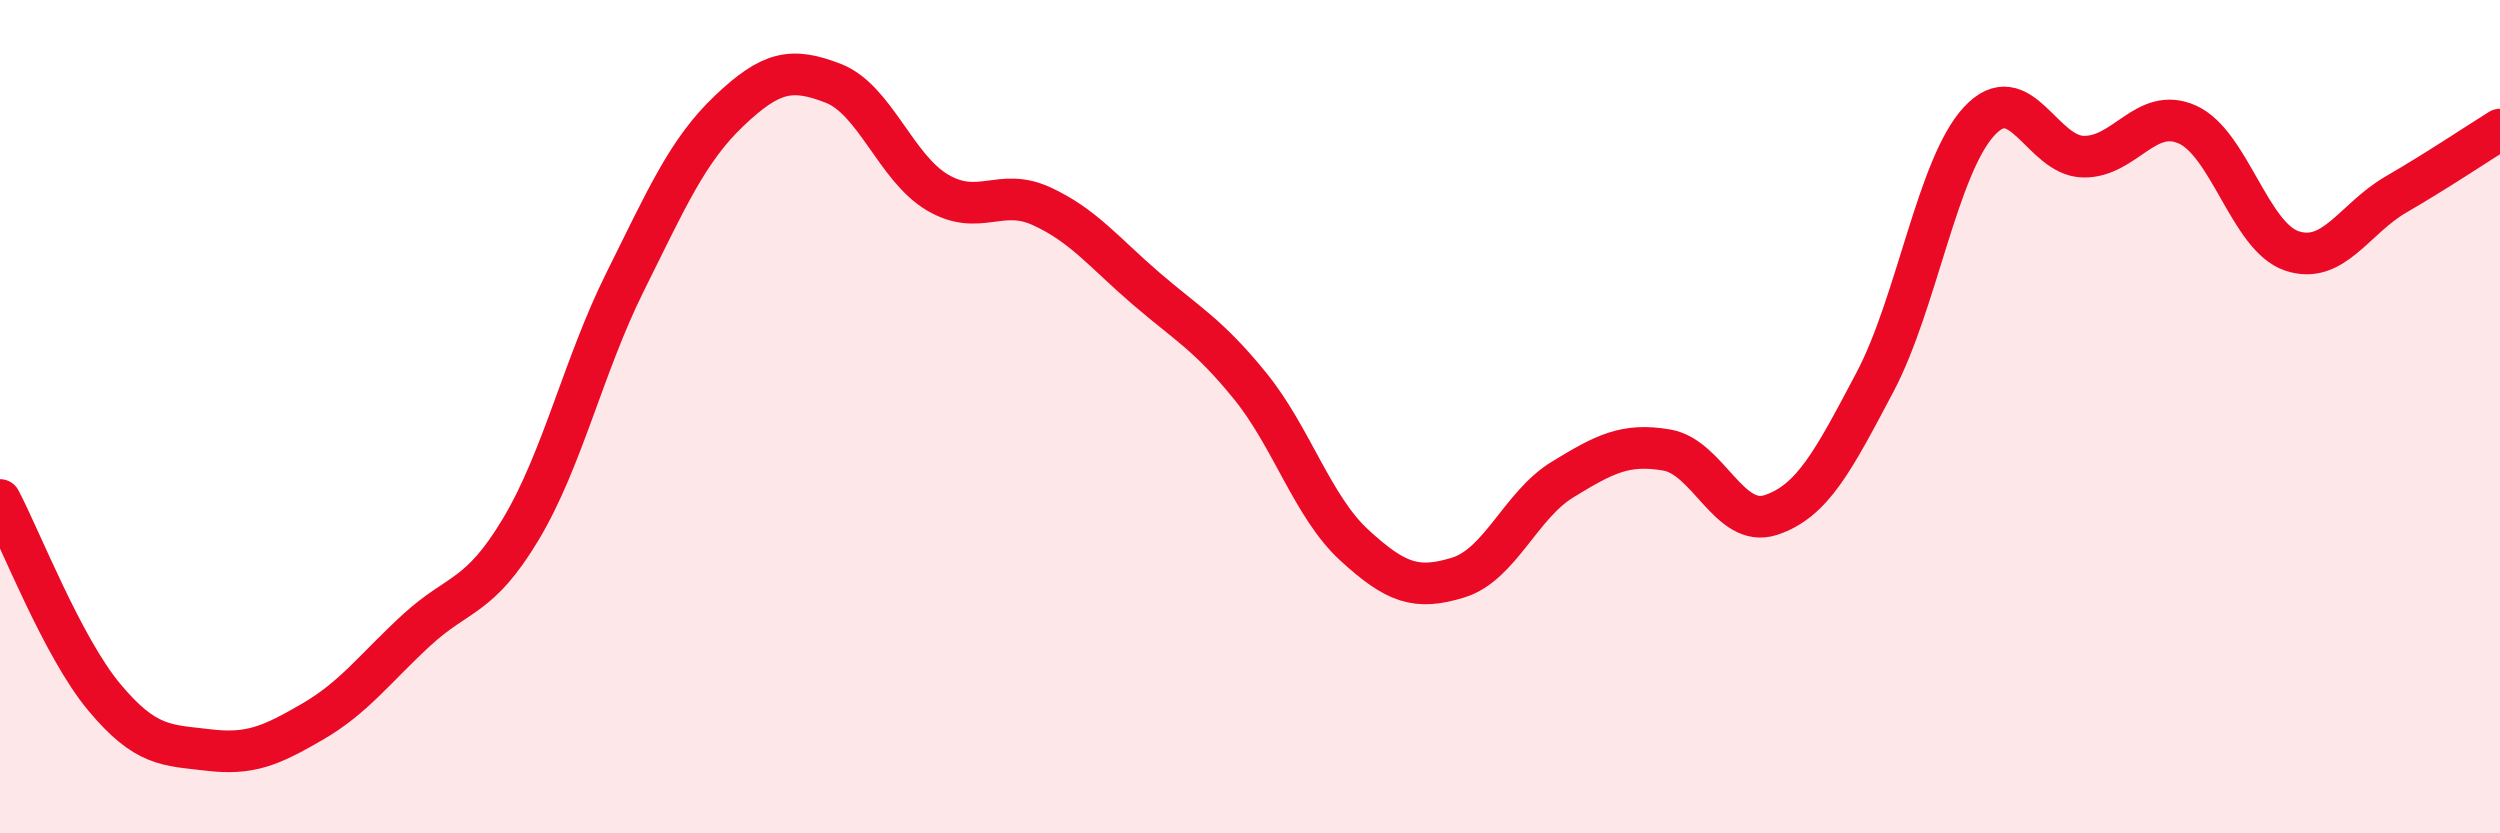
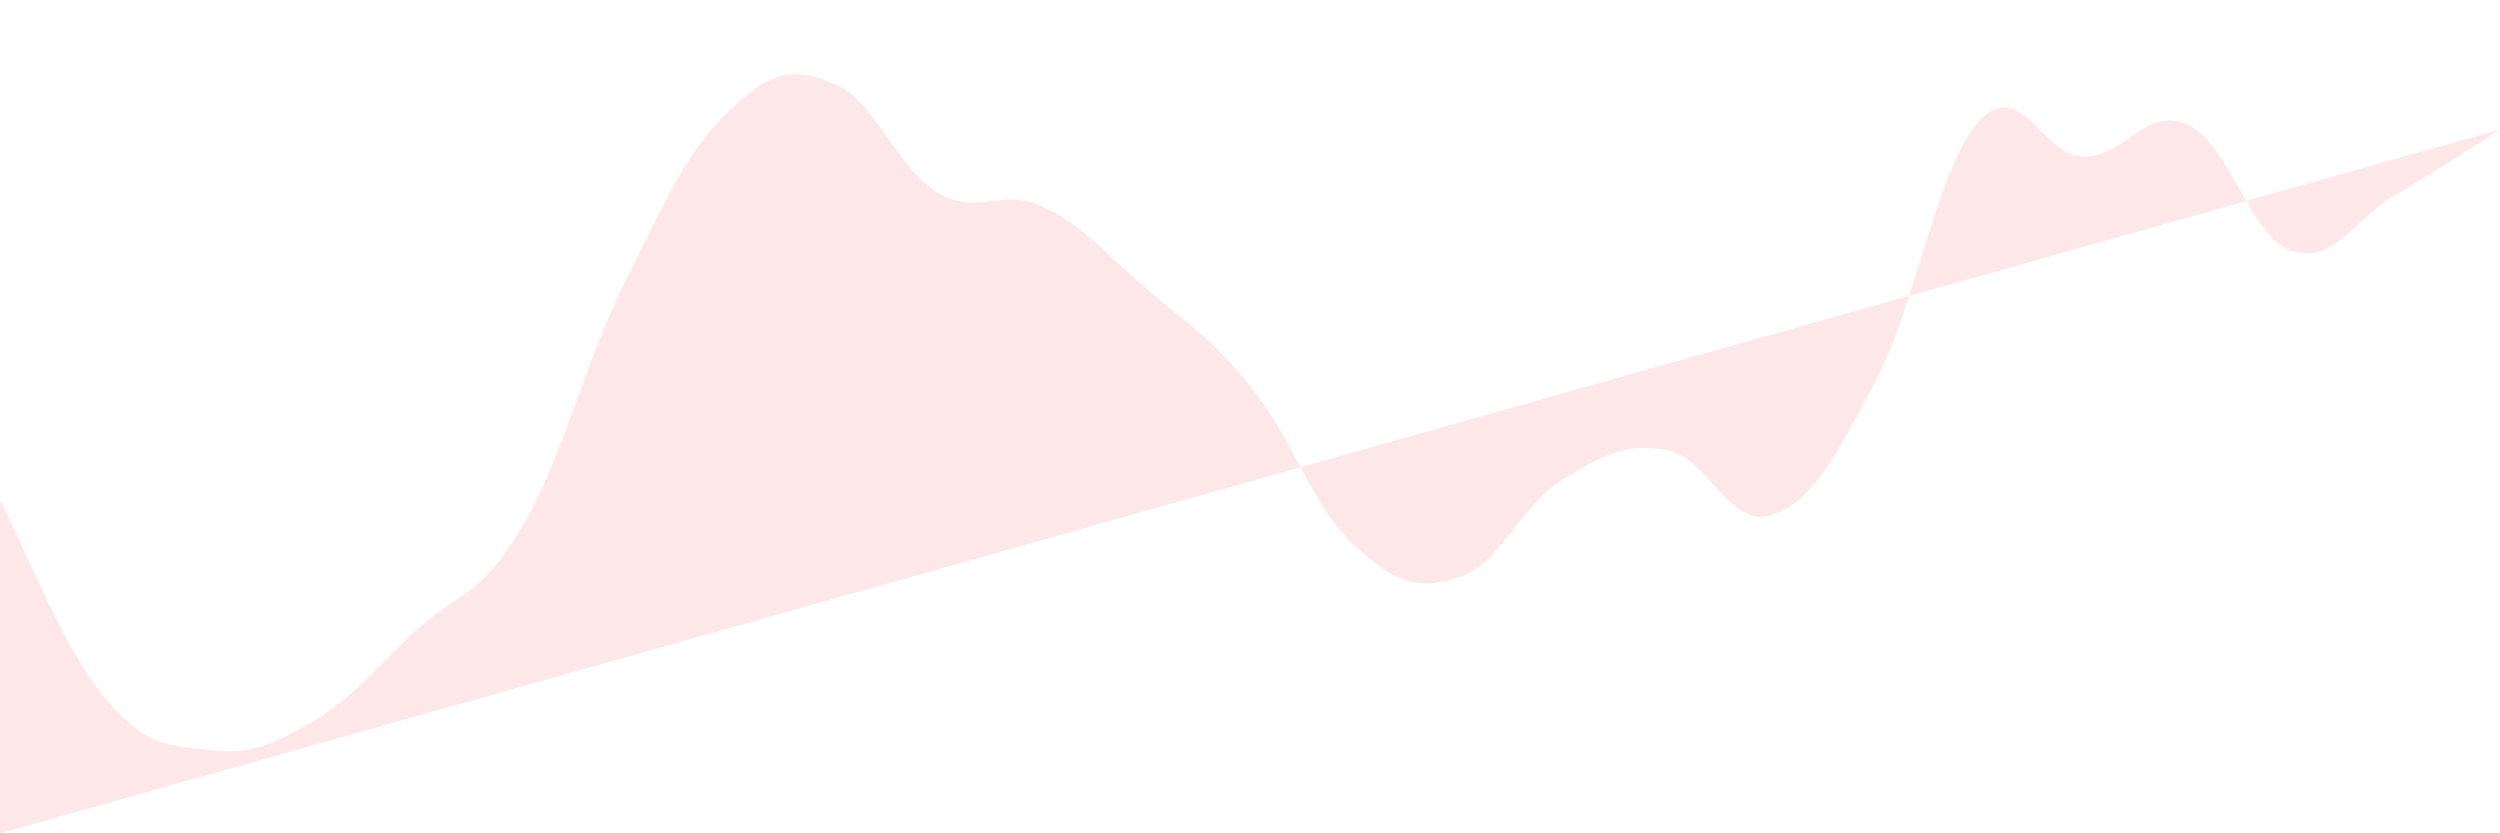
<svg xmlns="http://www.w3.org/2000/svg" width="60" height="20" viewBox="0 0 60 20">
-   <path d="M 0,12 C 0.5,12.95 1.5,15.53 2.5,16.73 C 3.5,17.93 4,17.88 5,18 C 6,18.12 6.5,17.9 7.5,17.32 C 8.5,16.74 9,16.04 10,15.12 C 11,14.2 11.5,14.37 12.5,12.7 C 13.5,11.03 14,8.78 15,6.77 C 16,4.76 16.5,3.61 17.5,2.66 C 18.5,1.71 19,1.61 20,2 C 21,2.39 21.5,4.03 22.5,4.62 C 23.5,5.21 24,4.49 25,4.95 C 26,5.41 26.5,6.06 27.5,6.92 C 28.5,7.78 29,8.03 30,9.26 C 31,10.49 31.5,12.16 32.5,13.08 C 33.5,14 34,14.17 35,13.86 C 36,13.55 36.5,12.12 37.5,11.51 C 38.5,10.9 39,10.63 40,10.8 C 41,10.97 41.5,12.69 42.5,12.36 C 43.5,12.03 44,11.06 45,9.17 C 46,7.28 46.5,3.99 47.5,2.91 C 48.5,1.83 49,3.74 50,3.76 C 51,3.78 51.5,2.54 52.5,2.99 C 53.5,3.44 54,5.68 55,6.02 C 56,6.36 56.5,5.25 57.5,4.67 C 58.5,4.09 59.5,3.42 60,3.11L60 20L0 20Z" fill="#EB0A25" opacity="0.1" stroke-linecap="round" stroke-linejoin="round" />
-   <path d="M 0,12 C 0.5,12.95 1.5,15.53 2.5,16.73 C 3.5,17.93 4,17.88 5,18 C 6,18.12 6.5,17.9 7.5,17.32 C 8.5,16.74 9,16.04 10,15.12 C 11,14.2 11.5,14.37 12.5,12.7 C 13.5,11.03 14,8.78 15,6.77 C 16,4.76 16.5,3.61 17.5,2.66 C 18.5,1.71 19,1.61 20,2 C 21,2.39 21.5,4.03 22.5,4.62 C 23.5,5.21 24,4.49 25,4.95 C 26,5.41 26.5,6.06 27.5,6.92 C 28.5,7.78 29,8.03 30,9.26 C 31,10.49 31.5,12.16 32.5,13.08 C 33.5,14 34,14.17 35,13.86 C 36,13.55 36.5,12.12 37.5,11.51 C 38.5,10.9 39,10.63 40,10.8 C 41,10.97 41.5,12.69 42.5,12.36 C 43.5,12.03 44,11.06 45,9.17 C 46,7.28 46.5,3.99 47.5,2.91 C 48.5,1.83 49,3.74 50,3.76 C 51,3.78 51.5,2.54 52.5,2.99 C 53.5,3.44 54,5.68 55,6.02 C 56,6.36 56.5,5.25 57.5,4.67 C 58.5,4.09 59.5,3.42 60,3.11" stroke="#EB0A25" stroke-width="1" fill="none" stroke-linecap="round" stroke-linejoin="round" />
+   <path d="M 0,12 C 0.5,12.95 1.5,15.53 2.5,16.73 C 3.5,17.93 4,17.88 5,18 C 6,18.12 6.5,17.9 7.5,17.32 C 8.5,16.74 9,16.04 10,15.12 C 11,14.2 11.5,14.37 12.5,12.7 C 13.5,11.03 14,8.78 15,6.77 C 16,4.76 16.5,3.61 17.5,2.66 C 18.5,1.71 19,1.61 20,2 C 21,2.39 21.5,4.03 22.5,4.62 C 23.5,5.21 24,4.49 25,4.95 C 26,5.41 26.5,6.06 27.5,6.92 C 28.5,7.78 29,8.03 30,9.26 C 31,10.49 31.5,12.16 32.5,13.08 C 33.5,14 34,14.17 35,13.86 C 36,13.55 36.5,12.12 37.5,11.51 C 38.5,10.9 39,10.63 40,10.8 C 41,10.97 41.5,12.69 42.5,12.36 C 43.5,12.03 44,11.06 45,9.17 C 46,7.28 46.5,3.99 47.5,2.91 C 48.5,1.83 49,3.74 50,3.76 C 51,3.78 51.5,2.54 52.5,2.99 C 53.5,3.44 54,5.68 55,6.02 C 56,6.36 56.5,5.25 57.5,4.67 C 58.5,4.09 59.5,3.42 60,3.11L0 20Z" fill="#EB0A25" opacity="0.1" stroke-linecap="round" stroke-linejoin="round" />
</svg>